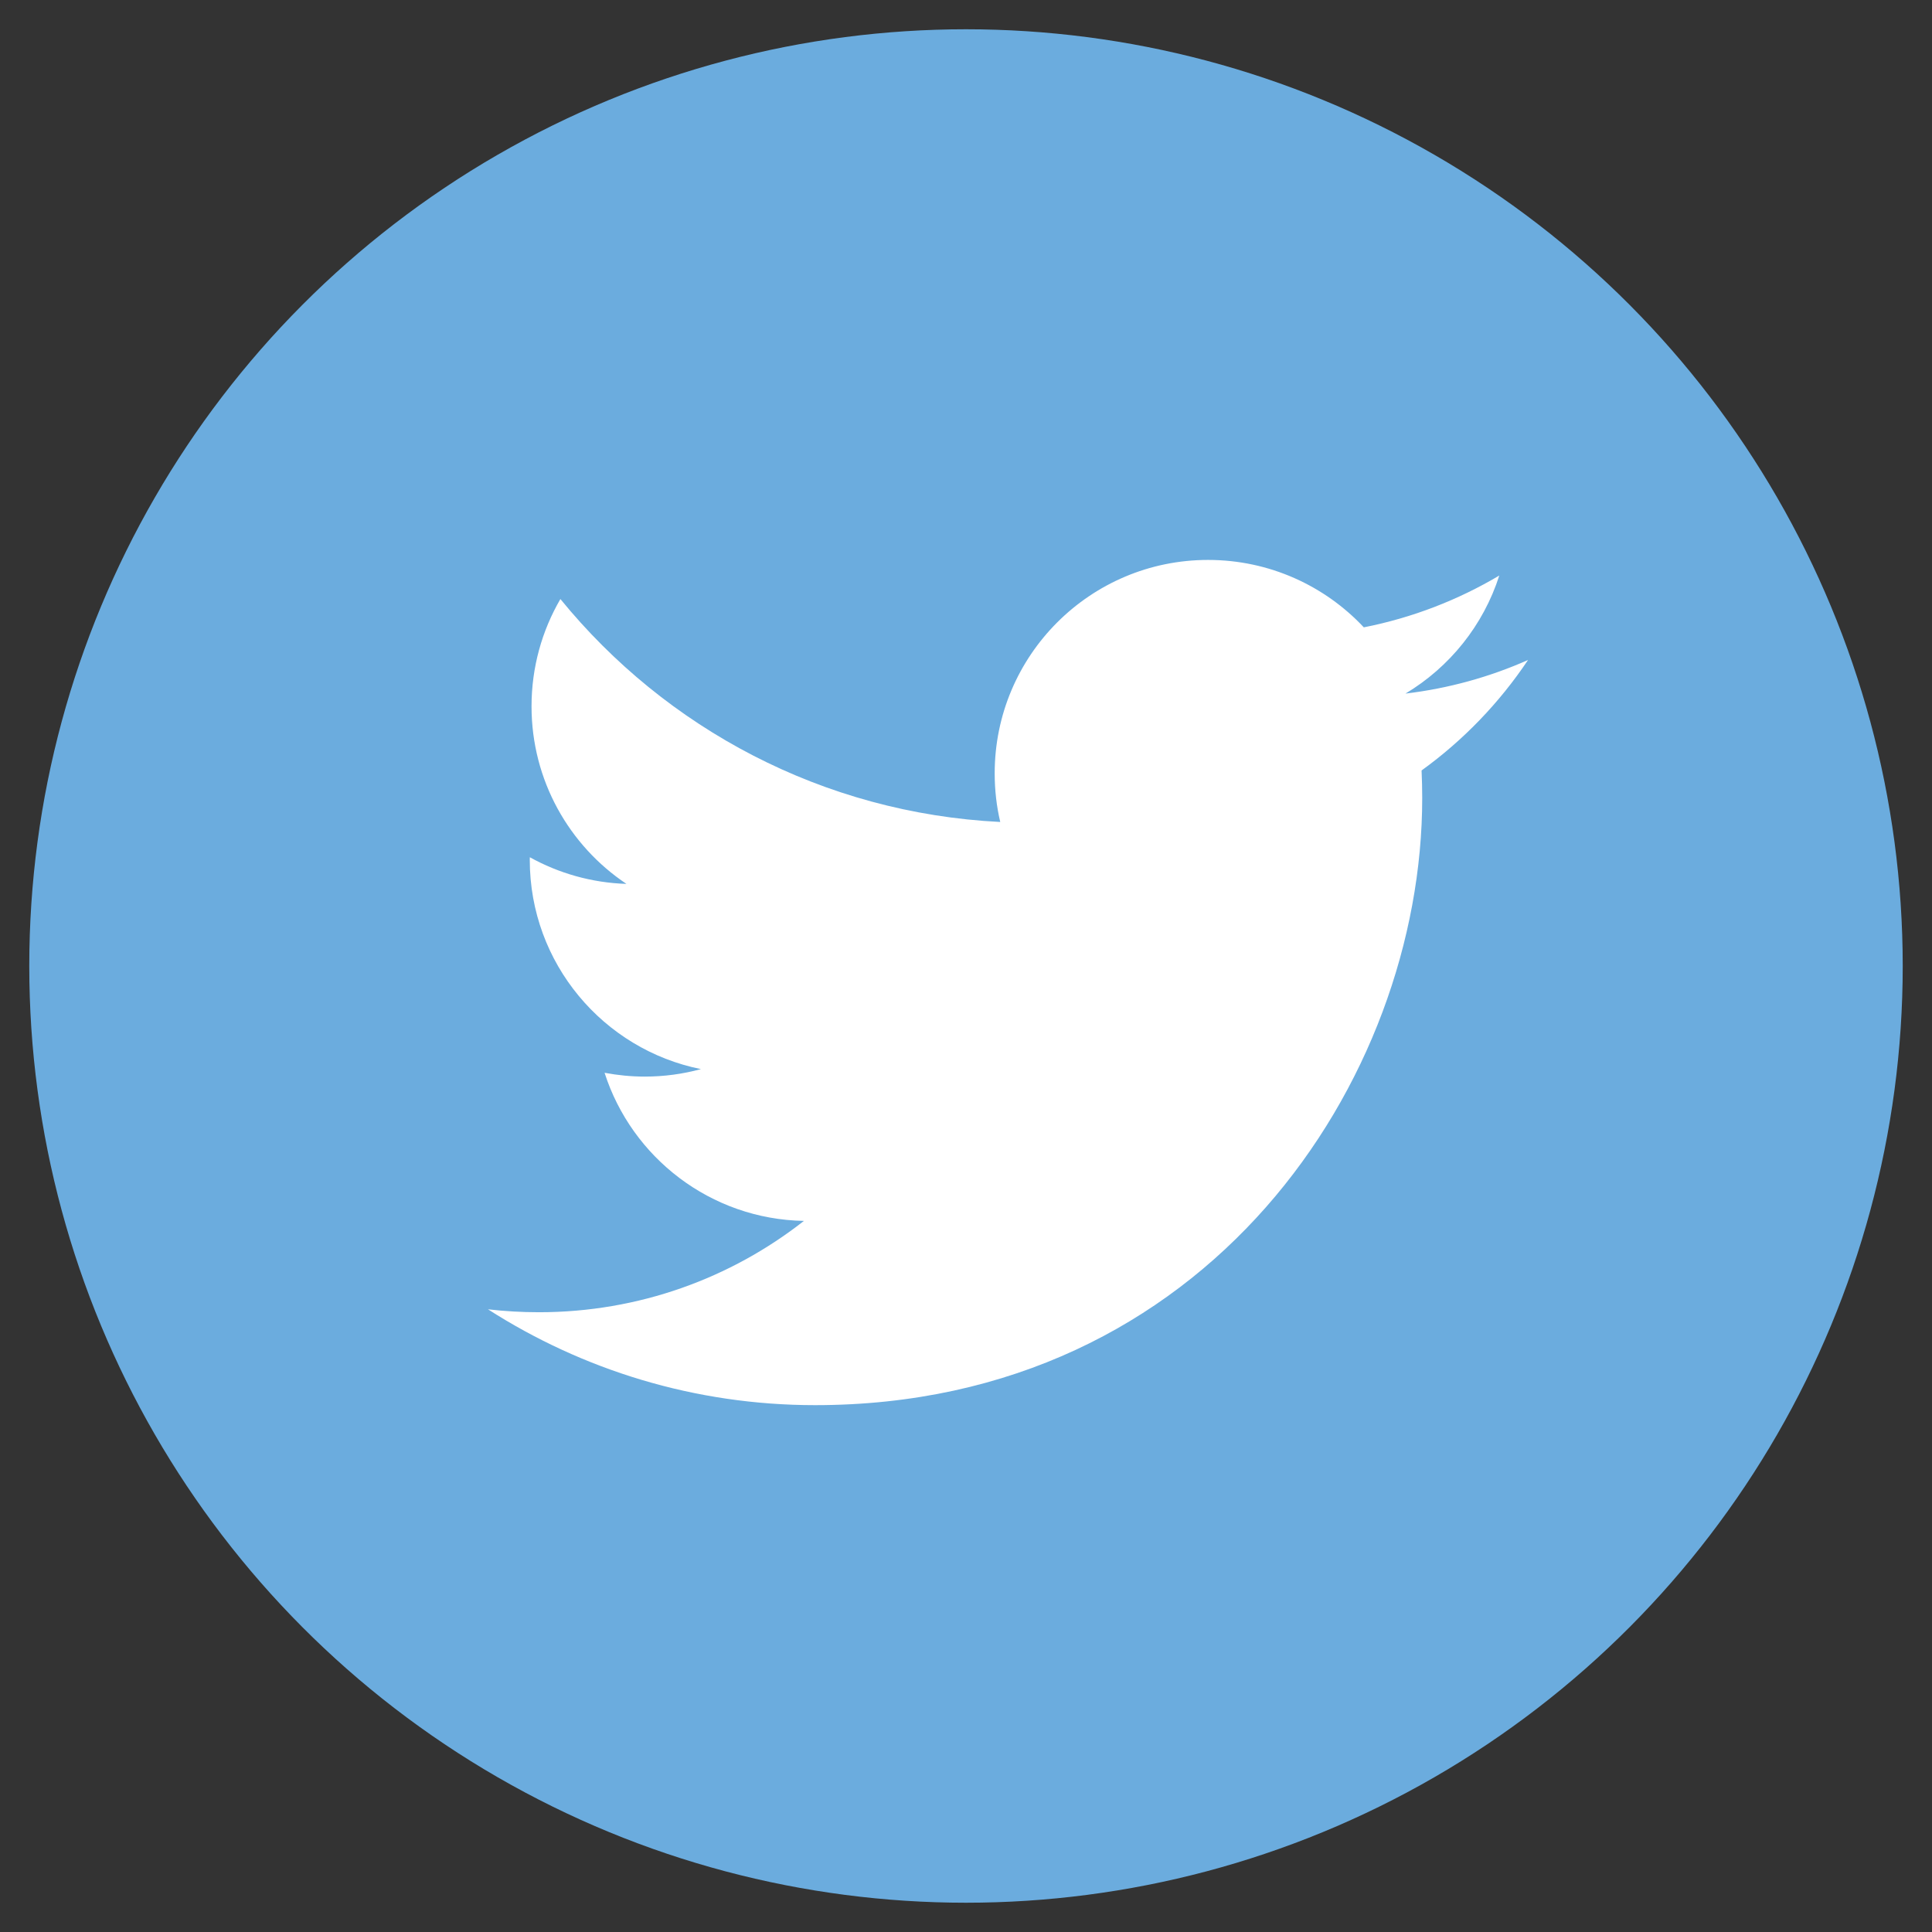
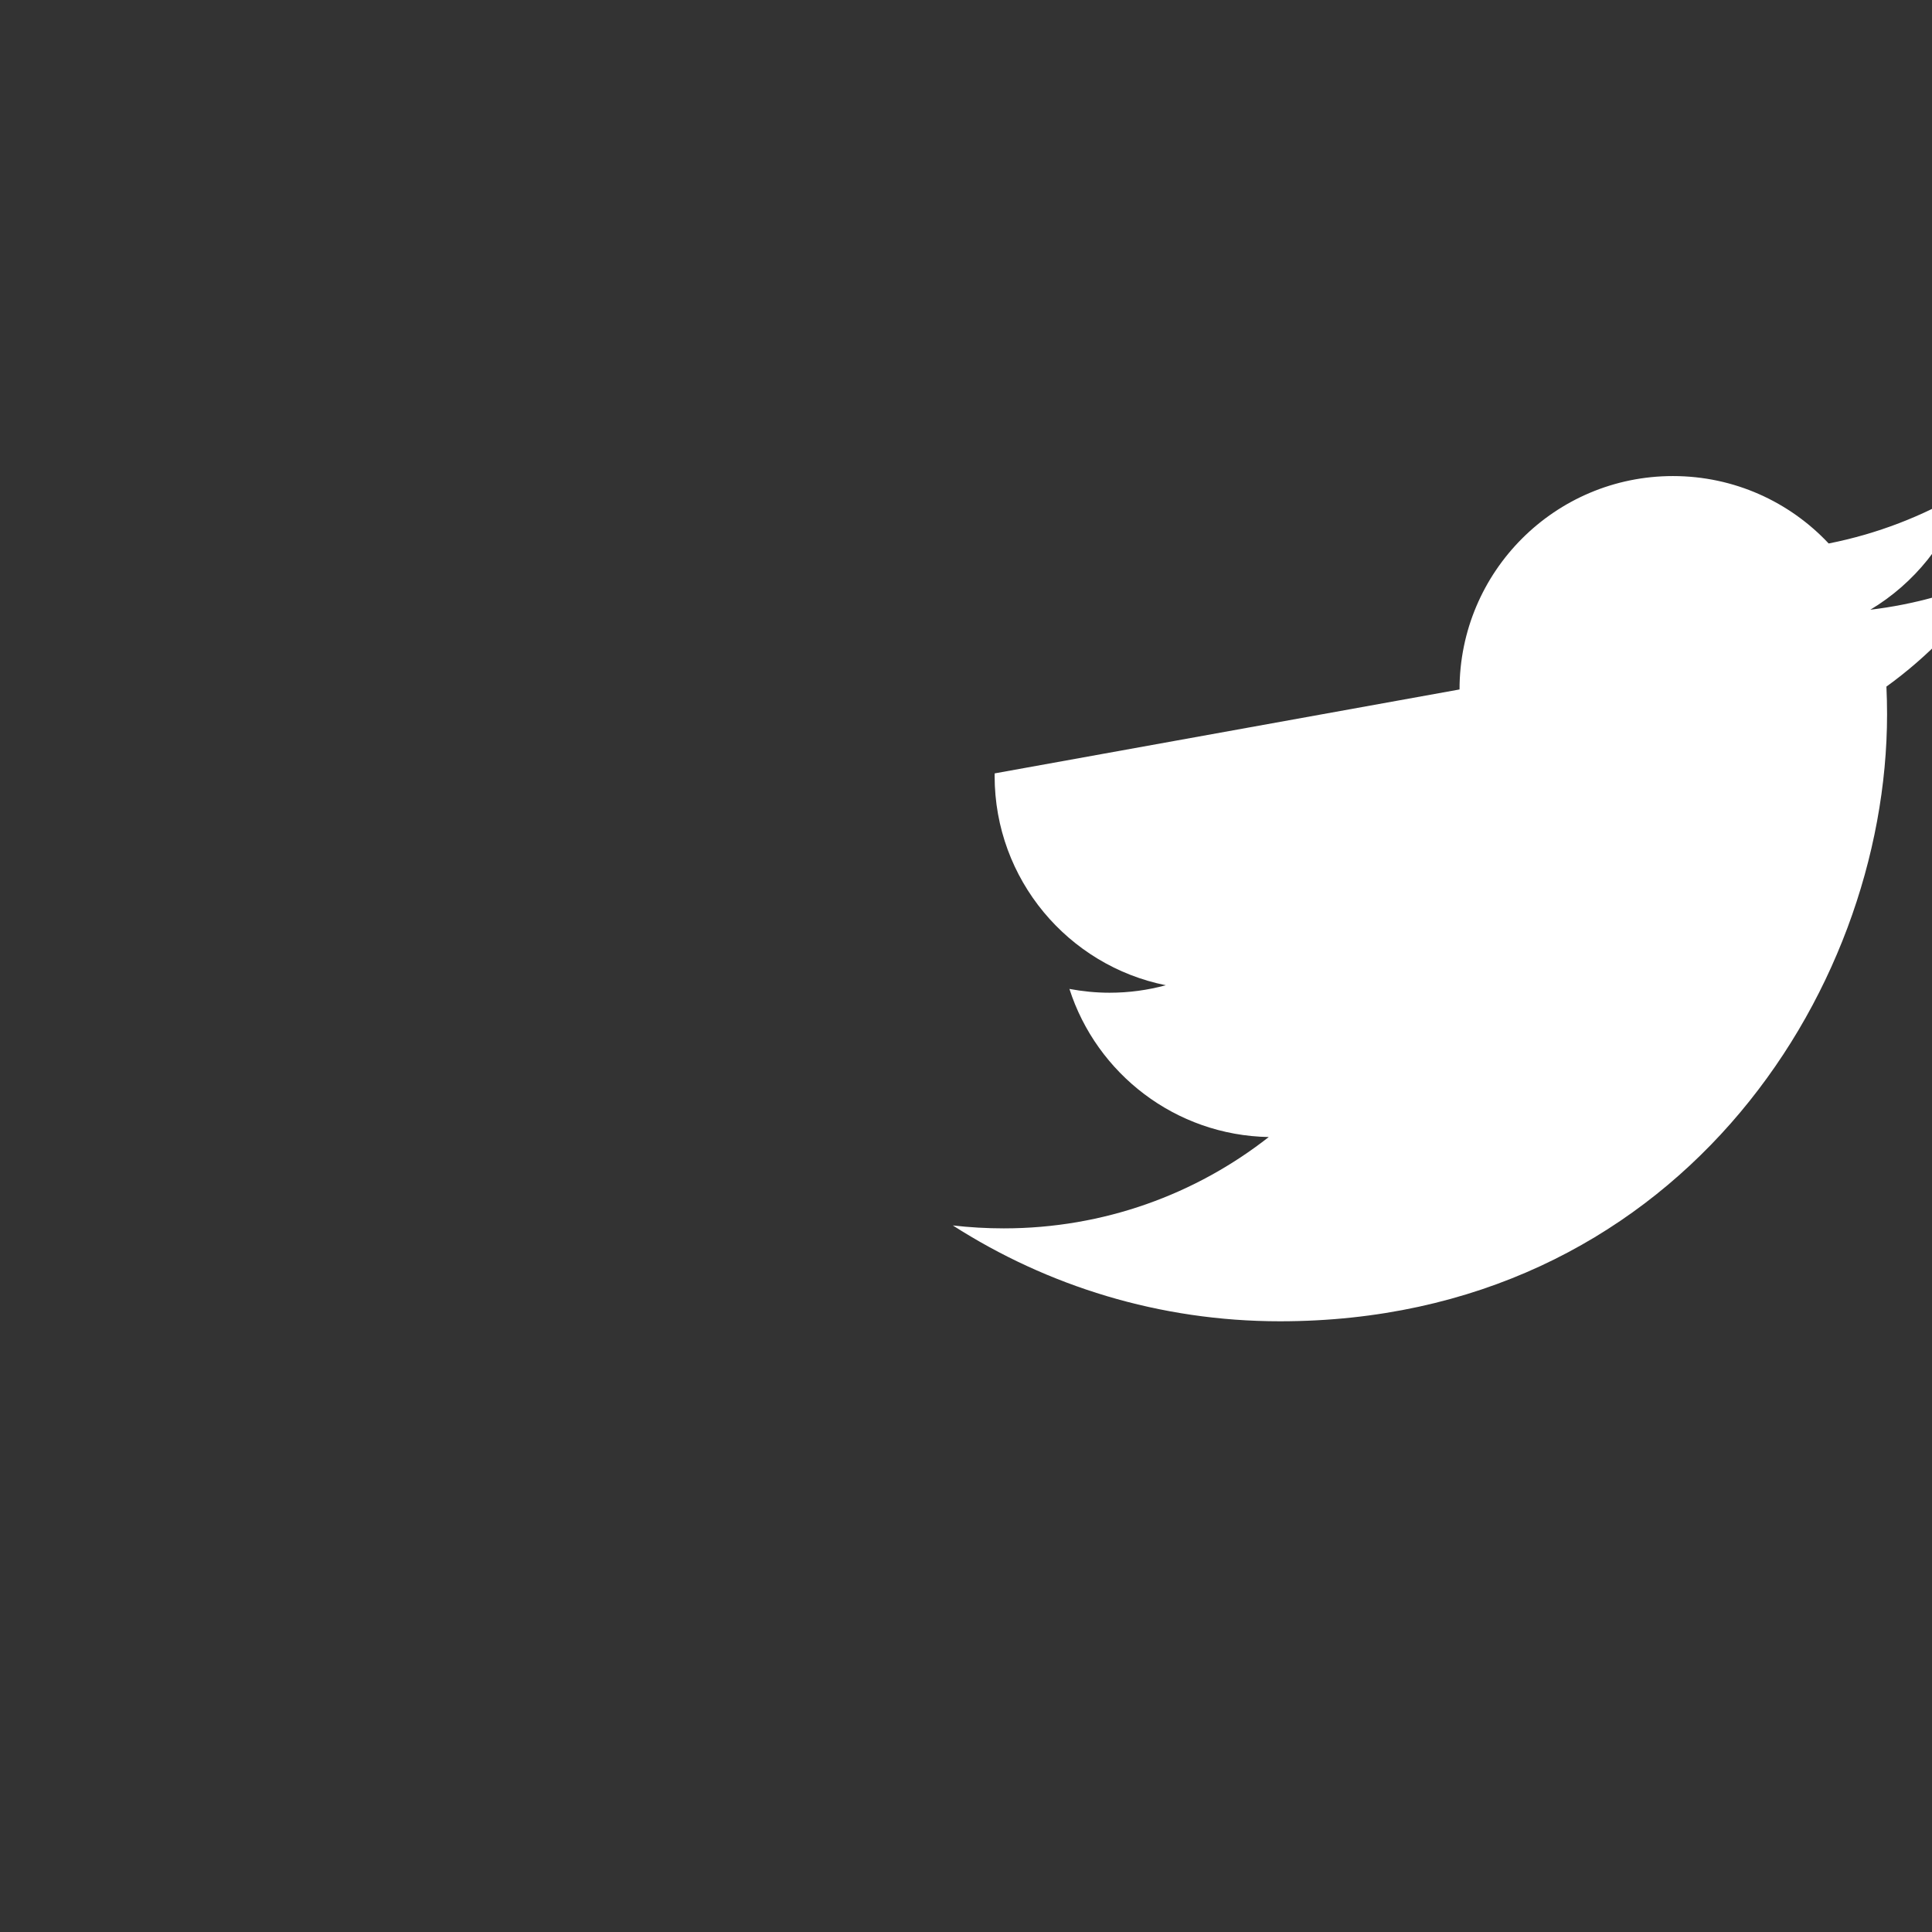
<svg xmlns="http://www.w3.org/2000/svg" width="66" height="66" viewBox="0 0 66 66">
  <rect x="0" y="0" width="66" height="66" fill="#333333" stroke="none" />
  <title>Slice 1</title>
  <g transform="translate(1 1)" fill="none" fill-rule="evenodd">
-     <circle fill="#6BACDE" cx="32" cy="32" r="32" />
-     <path d="M32.98 25.42c0 .57.064 1.127.19 1.66-6.06-.303-11.43-3.205-15.026-7.616-.627 1.077-.986 2.33-.986 3.665 0 2.528 1.287 4.76 3.242 6.066-1.195-.038-2.318-.366-3.3-.91l-.002.09c0 3.532 2.513 6.478 5.847 7.147-.612.167-1.255.256-1.92.256-.47 0-.927-.047-1.372-.13.928 2.894 3.62 5.002 6.81 5.06-2.495 1.956-5.638 3.12-9.053 3.12-.588 0-1.17-.034-1.74-.1 3.227 2.067 7.058 3.274 11.175 3.274 13.407 0 20.74-11.107 20.74-20.74 0-.316-.008-.63-.022-.942 1.424-1.028 2.66-2.312 3.637-3.774-1.307.58-2.712.972-4.187 1.148 1.506-.902 2.66-2.33 3.205-4.033-1.408.836-2.968 1.442-4.628 1.77-1.33-1.418-3.224-2.303-5.32-2.303-4.027 0-7.29 3.264-7.29 7.29z" fill="#FFF" />
+     <path d="M32.98 25.42l-.002.09c0 3.532 2.513 6.478 5.847 7.147-.612.167-1.255.256-1.92.256-.47 0-.927-.047-1.372-.13.928 2.894 3.62 5.002 6.81 5.06-2.495 1.956-5.638 3.12-9.053 3.12-.588 0-1.17-.034-1.74-.1 3.227 2.067 7.058 3.274 11.175 3.274 13.407 0 20.74-11.107 20.74-20.74 0-.316-.008-.63-.022-.942 1.424-1.028 2.66-2.312 3.637-3.774-1.307.58-2.712.972-4.187 1.148 1.506-.902 2.66-2.33 3.205-4.033-1.408.836-2.968 1.442-4.628 1.77-1.33-1.418-3.224-2.303-5.32-2.303-4.027 0-7.29 3.264-7.29 7.29z" fill="#FFF" />
  </g>
</svg>